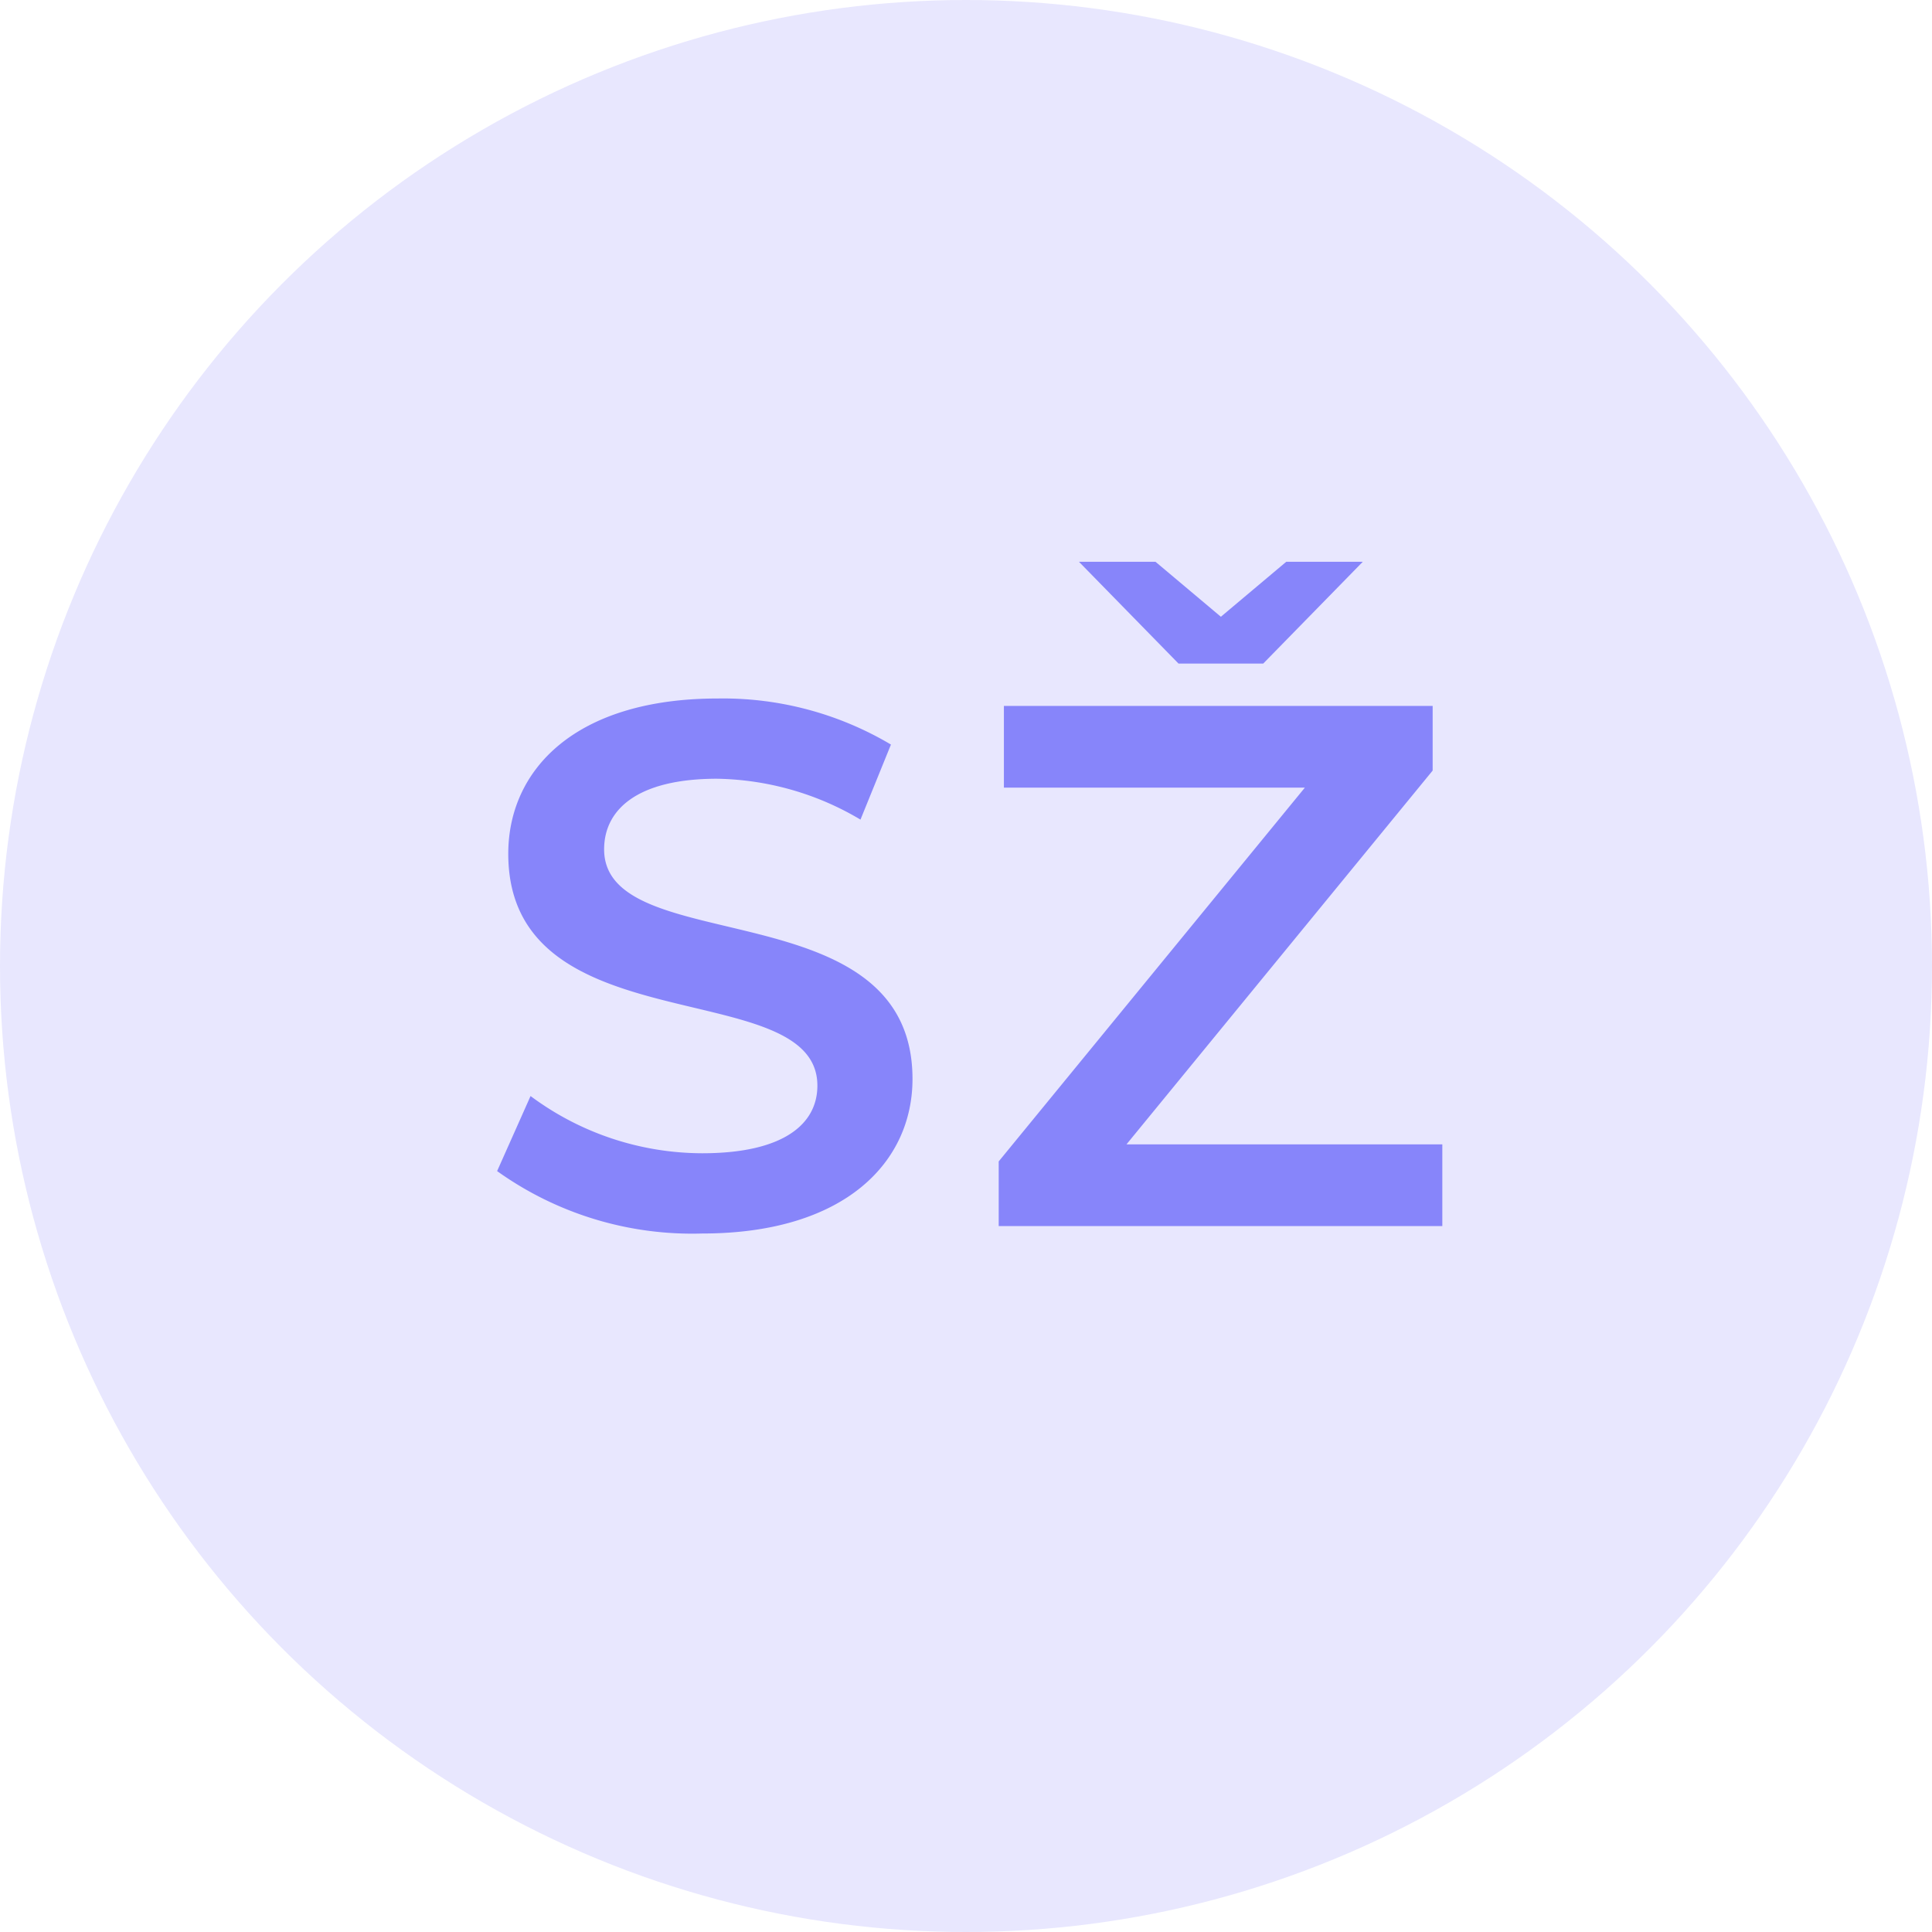
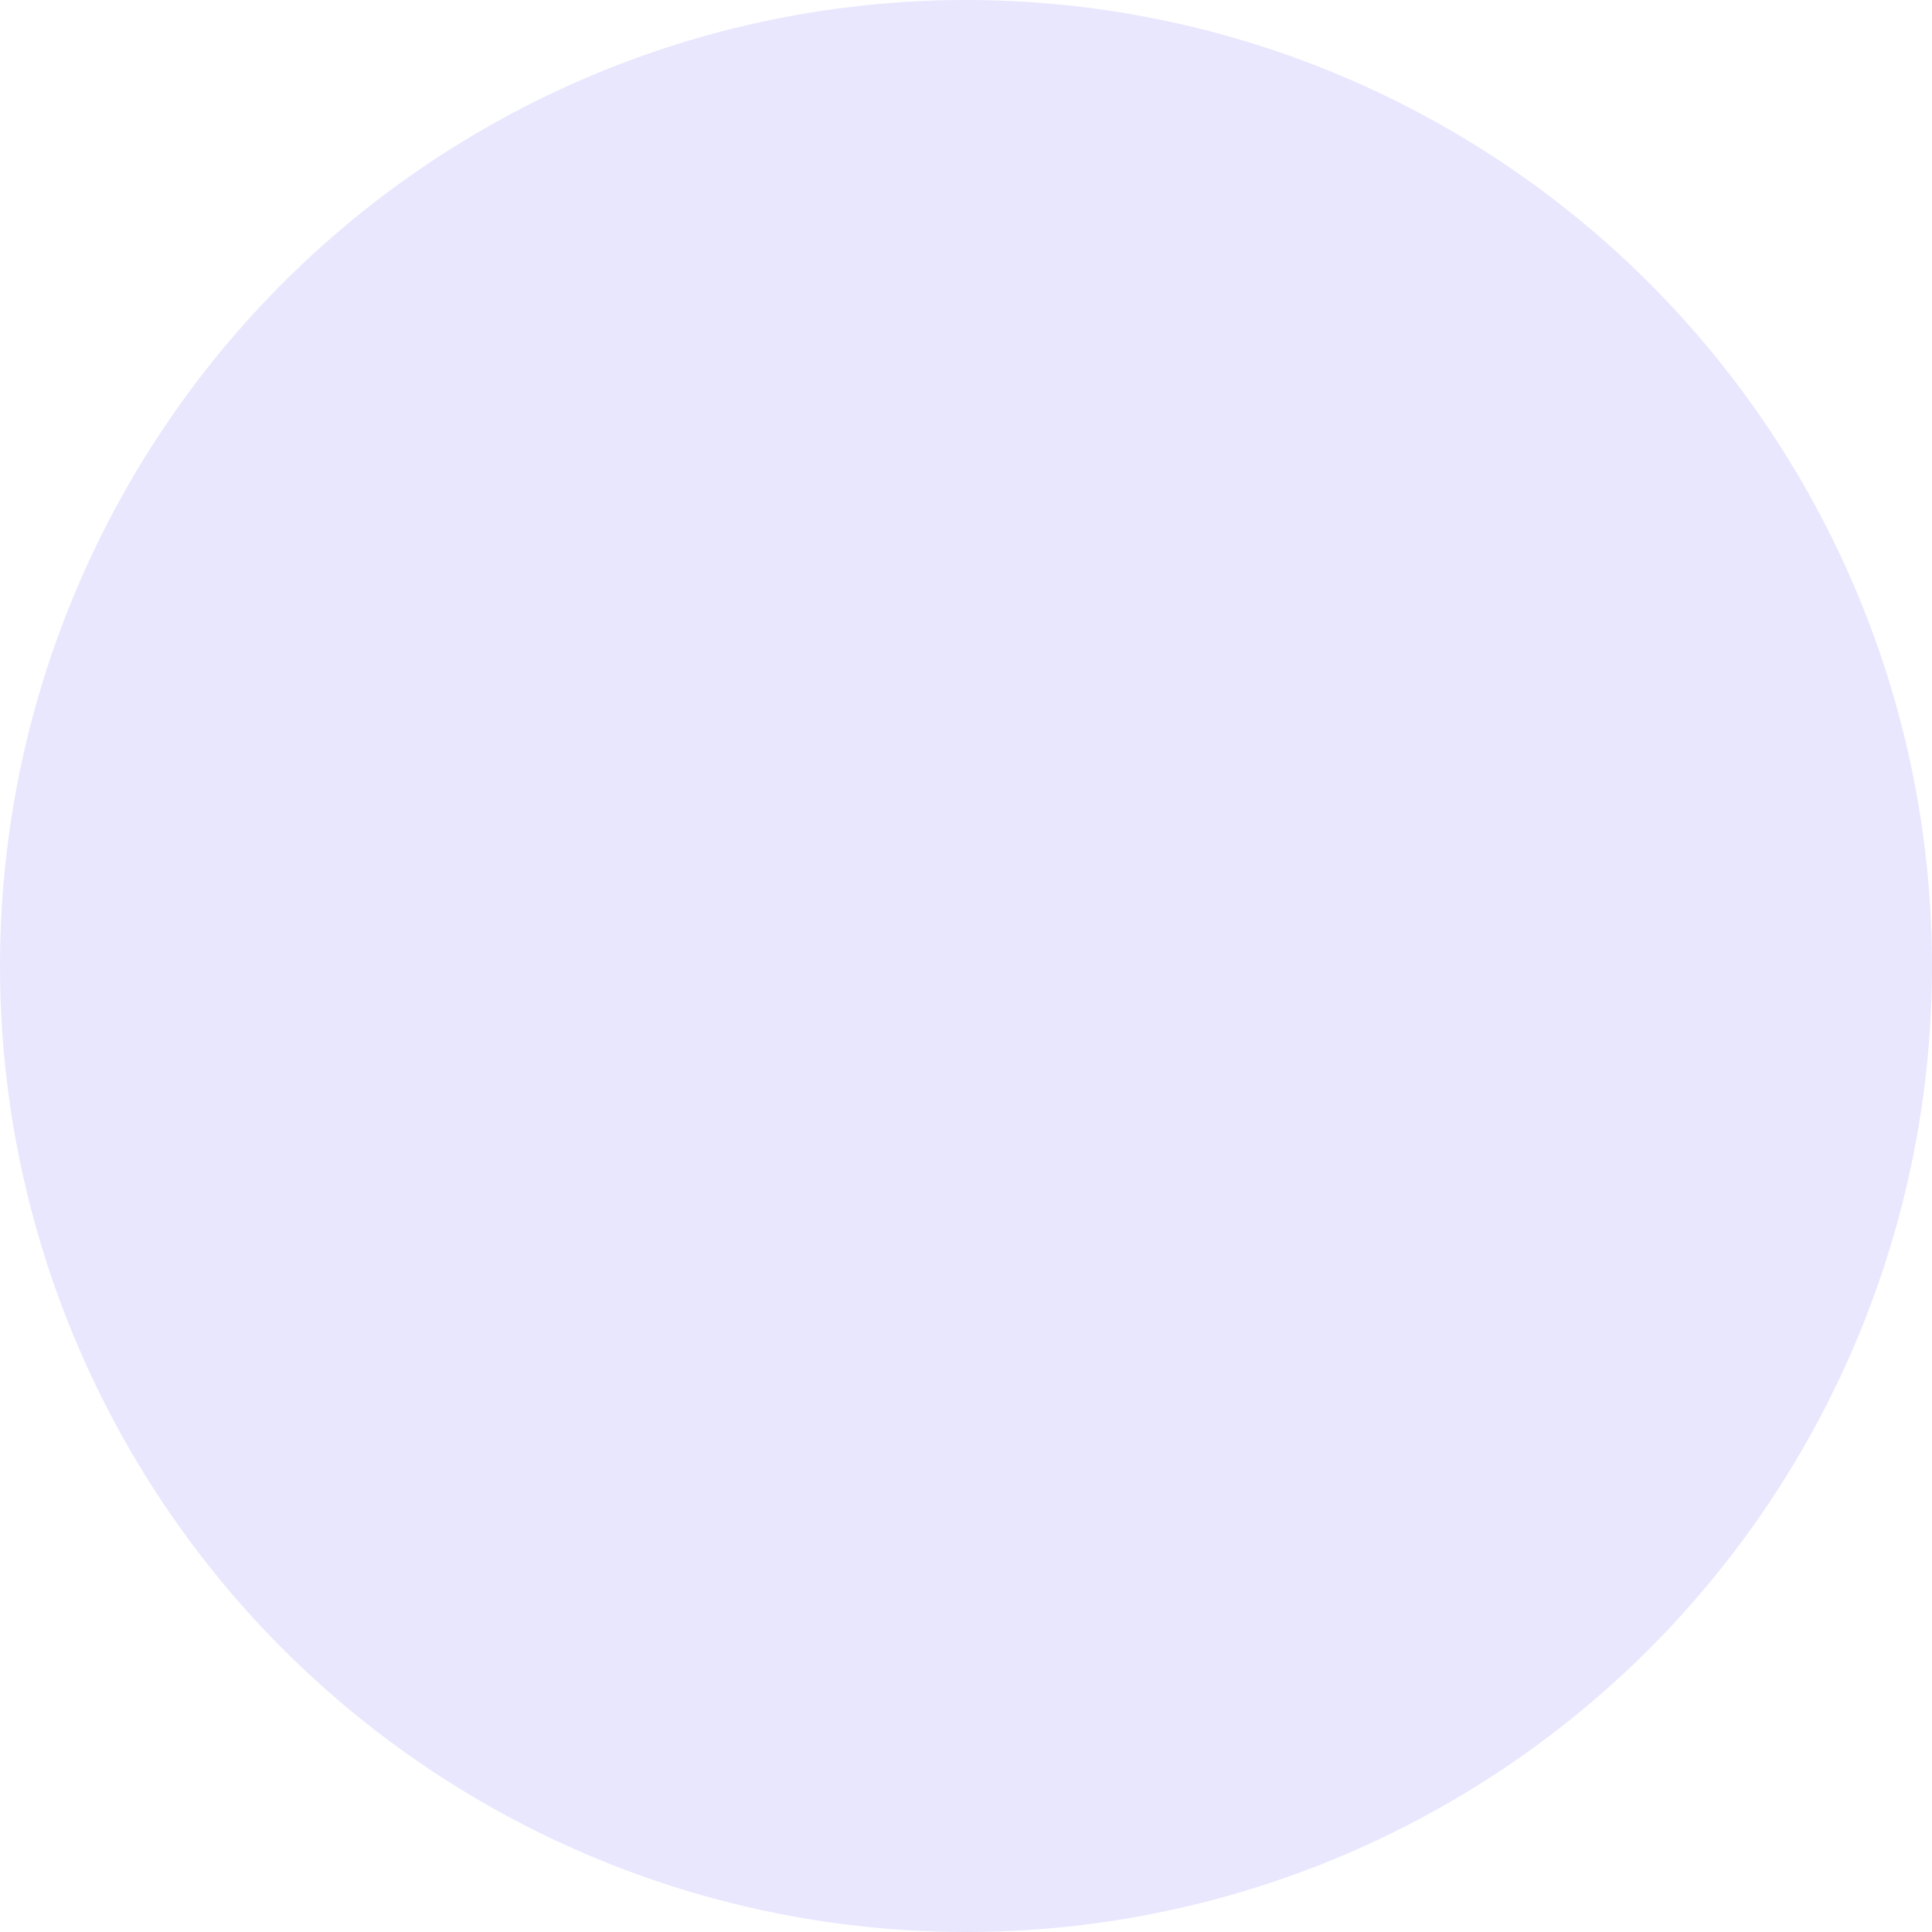
<svg xmlns="http://www.w3.org/2000/svg" width="52" height="52" viewBox="0 0 52 52">
  <g transform="translate(-1639 -1034)">
    <circle cx="26" cy="26" r="26" transform="translate(1639 1034)" fill="#e8e7fe" />
-     <path d="M-7.1.2c3.84,0,5.66-1.92,5.66-4.16,0-5.14-8.3-3.2-8.3-6.18,0-1.06.88-1.9,3.04-1.9a7.78,7.78,0,0,1,3.86,1.1l.82-2.02A8.851,8.851,0,0,0-6.68-14.2c-3.84,0-5.64,1.92-5.64,4.18C-12.32-4.82-4-6.8-4-3.78c0,1.04-.92,1.82-3.1,1.82A7.757,7.757,0,0,1-11.72-3.5l-.9,2.02A9.021,9.021,0,0,0-7.1.2ZM8-15.14l2.68-2.74H8.62L6.86-16.4,5.1-17.88H3.04l2.68,2.74ZM4.32-2.2l8.24-10.06V-14H1.02v2.2h8.1L.88-1.74V0H12.82V-2.2Z" transform="translate(1665 1067)" fill="#8785fa" />
  </g>
</svg>